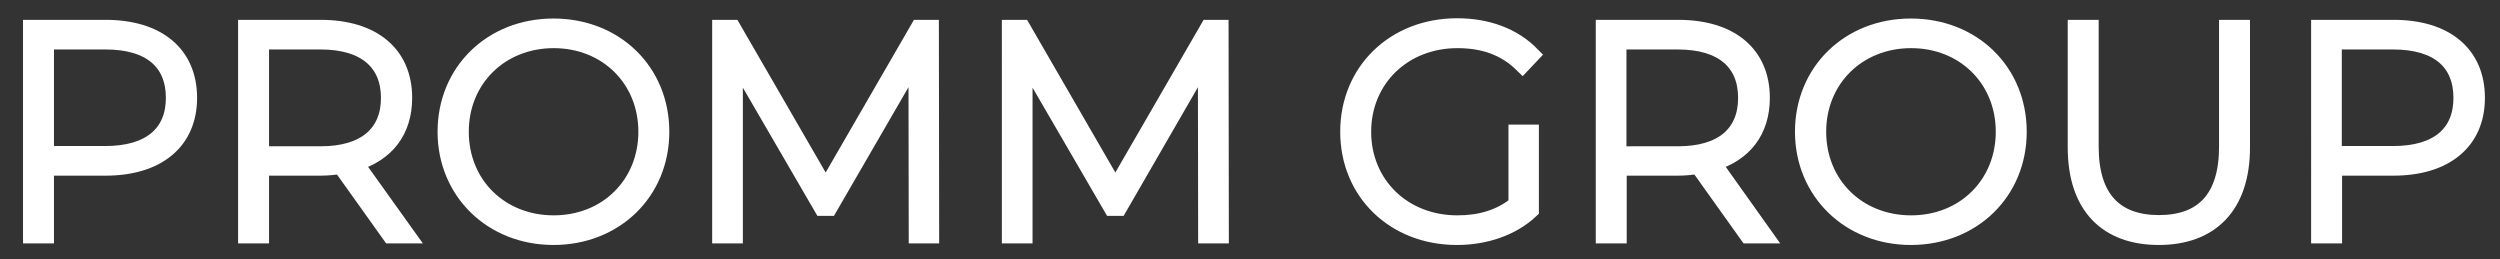
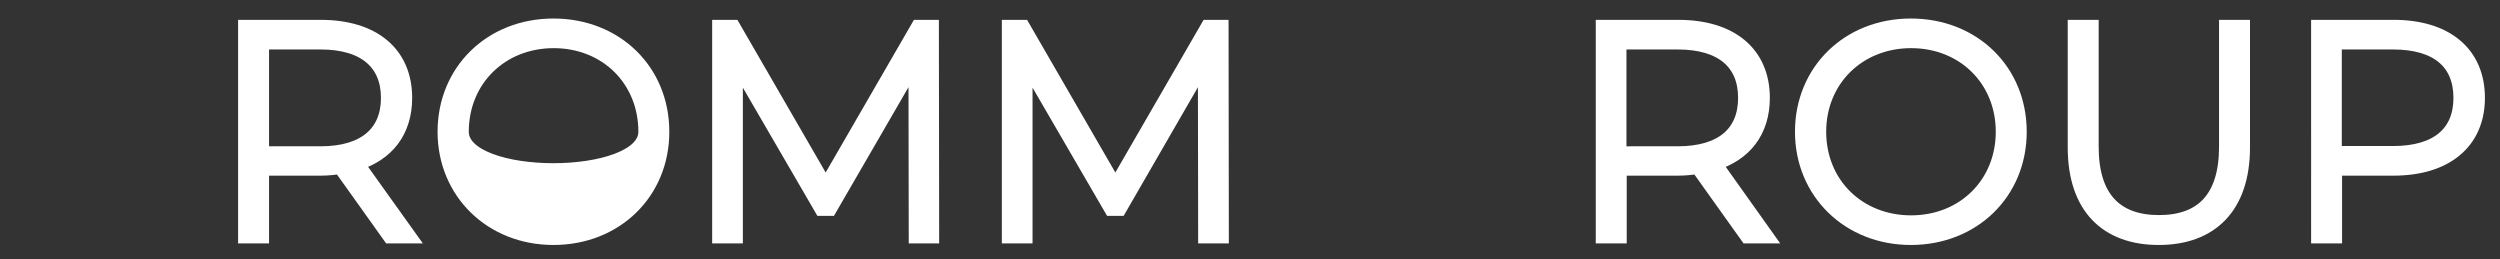
<svg xmlns="http://www.w3.org/2000/svg" version="1.1" id="Layer_1" x="0px" y="0px" viewBox="0 0 945 98" style="enable-background:new 0 0 900 98;" xml:space="preserve">
  <rect x="0" y="0" width="945" height="98" fill="#333333" stroke="none" />
  <style type="text/css">
	.st0{fill:#FFF;stroke:#FFF;stroke-width:6;stroke-miterlimit:10;}
</style>
-   <path class="st0" d="M71.5,37c0,16.5-11.9,26.4-31.6,26.4H17.4V89h-5.7V10.5h28.2C59.6,10.5,71.5,20.3,71.5,37z M65.7,37  c0-13.6-9-21.3-25.8-21.3H17.4v42.5h22.4C56.7,58.2,65.7,50.4,65.7,37L65.7,37z" />
  <path class="st0" d="M142.5,89l-18.7-26.2c-2.5,0.3-4.9,0.6-7.6,0.6H93.7V89H88V10.5h28.2c19.8,0,31.6,9.9,31.6,26.5  c0,12.5-6.7,21.1-18.4,24.6L149,89H142.5L142.5,89z M116.2,58.3C133,58.3,142,50.4,142,37s-9-21.3-25.8-21.3H93.7v42.6  C93.7,58.3,116.2,58.3,116.2,58.3z" transform="translate(5,0)" />
-   <path class="st0" d="M158.4,49.8c0-22.8,17.4-39.8,40.8-39.8s40.8,16.9,40.8,39.8s-17.5,39.8-40.8,39.8S158.4,72.5,158.4,49.8z   M234.3,49.8c0-19.9-15-34.6-35-34.6s-35.1,14.7-35.1,34.6s15,34.6,35.1,34.6S234.3,69.6,234.3,49.8z" transform="translate(10,0)" />
+   <path class="st0" d="M158.4,49.8c0-22.8,17.4-39.8,40.8-39.8s40.8,16.9,40.8,39.8s-17.5,39.8-40.8,39.8S158.4,72.5,158.4,49.8z   M234.3,49.8c0-19.9-15-34.6-35-34.6s-35.1,14.7-35.1,34.6S234.3,69.6,234.3,49.8z" transform="translate(10,0)" />
  <path class="st0" d="M331.5,89l-0.1-67.2l-32.9,56.8h-2.8L262.8,22v67h-5.6V10.5h4.8l35.1,60.7l35.1-60.7h4.7l0.1,78.5L331.5,89  L331.5,89z" transform="translate(15,0)" />
  <path class="st0" d="M435.9,89l-0.1-67.2L403,78.6h-2.8L367.3,22v67h-5.6V10.5h4.8l35.1,60.7l35.1-60.7h4.7l0.1,78.5L435.9,89  L435.9,89z" transform="translate(20,0)" />
-   <path class="st0" d="M548.2,50.1h5.5v29.4c-7.1,6.7-17.3,10.1-28,10.1c-23.7,0-41.1-16.9-41.1-39.8S502,9.9,525.8,9.9  c11.3,0,21.3,3.6,28.3,10.8l-3.6,3.8c-6.8-6.7-15-9.3-24.6-9.3c-20.4,0-35.6,14.8-35.6,34.6s15.1,34.6,35.6,34.6  c8.3,0,15.9-2,22.3-7.2L548.2,50.1L548.2,50.1z" transform="translate(25,0)" />
  <path class="st0" d="M630.6,89l-18.7-26.2c-2.5,0.3-4.9,0.6-7.6,0.6h-22.4V89h-5.7V10.5h28.2c19.8,0,31.6,9.9,31.6,26.5  c0,12.5-6.7,21.1-18.4,24.6L637.1,89H630.6L630.6,89z M604.2,58.3c16.8,0,25.8-7.8,25.8-21.3s-9-21.3-25.8-21.3h-22.4v42.6H604.2z" transform="translate(30,0)" />
  <path class="st0" d="M646.5,49.8c0-22.8,17.4-39.8,40.8-39.8s40.8,16.9,40.8,39.8s-17.5,39.8-40.8,39.8S646.5,72.5,646.5,49.8z   M722.4,49.8c0-19.9-15-34.6-35-34.6s-35.1,14.7-35.1,34.6s15,34.6,35.1,34.6S722.4,69.6,722.4,49.8z" transform="translate(35,0)" />
  <path class="st0" d="M744.6,55.7V10.5h5.7v45c0,19.6,9.4,28.8,25.8,28.8s25.7-9.2,25.7-28.8v-45h5.7v45.2c0,22.4-12,33.9-31.5,33.9  S744.6,78.1,744.6,55.7L744.6,55.7z" transform="translate(40,0)" />
  <path class="st0" d="M891.3,37c0,16.5-11.9,26.4-31.6,26.4h-22.4V89h-5.7V10.5h28.2C879.4,10.5,891.3,20.3,891.3,37z M885.4,37  c0-13.6-9-21.3-25.8-21.3h-22.4v42.5h22.4C876.5,58.2,885.4,50.4,885.4,37L885.4,37z" transform="translate(45,0)" />
</svg>